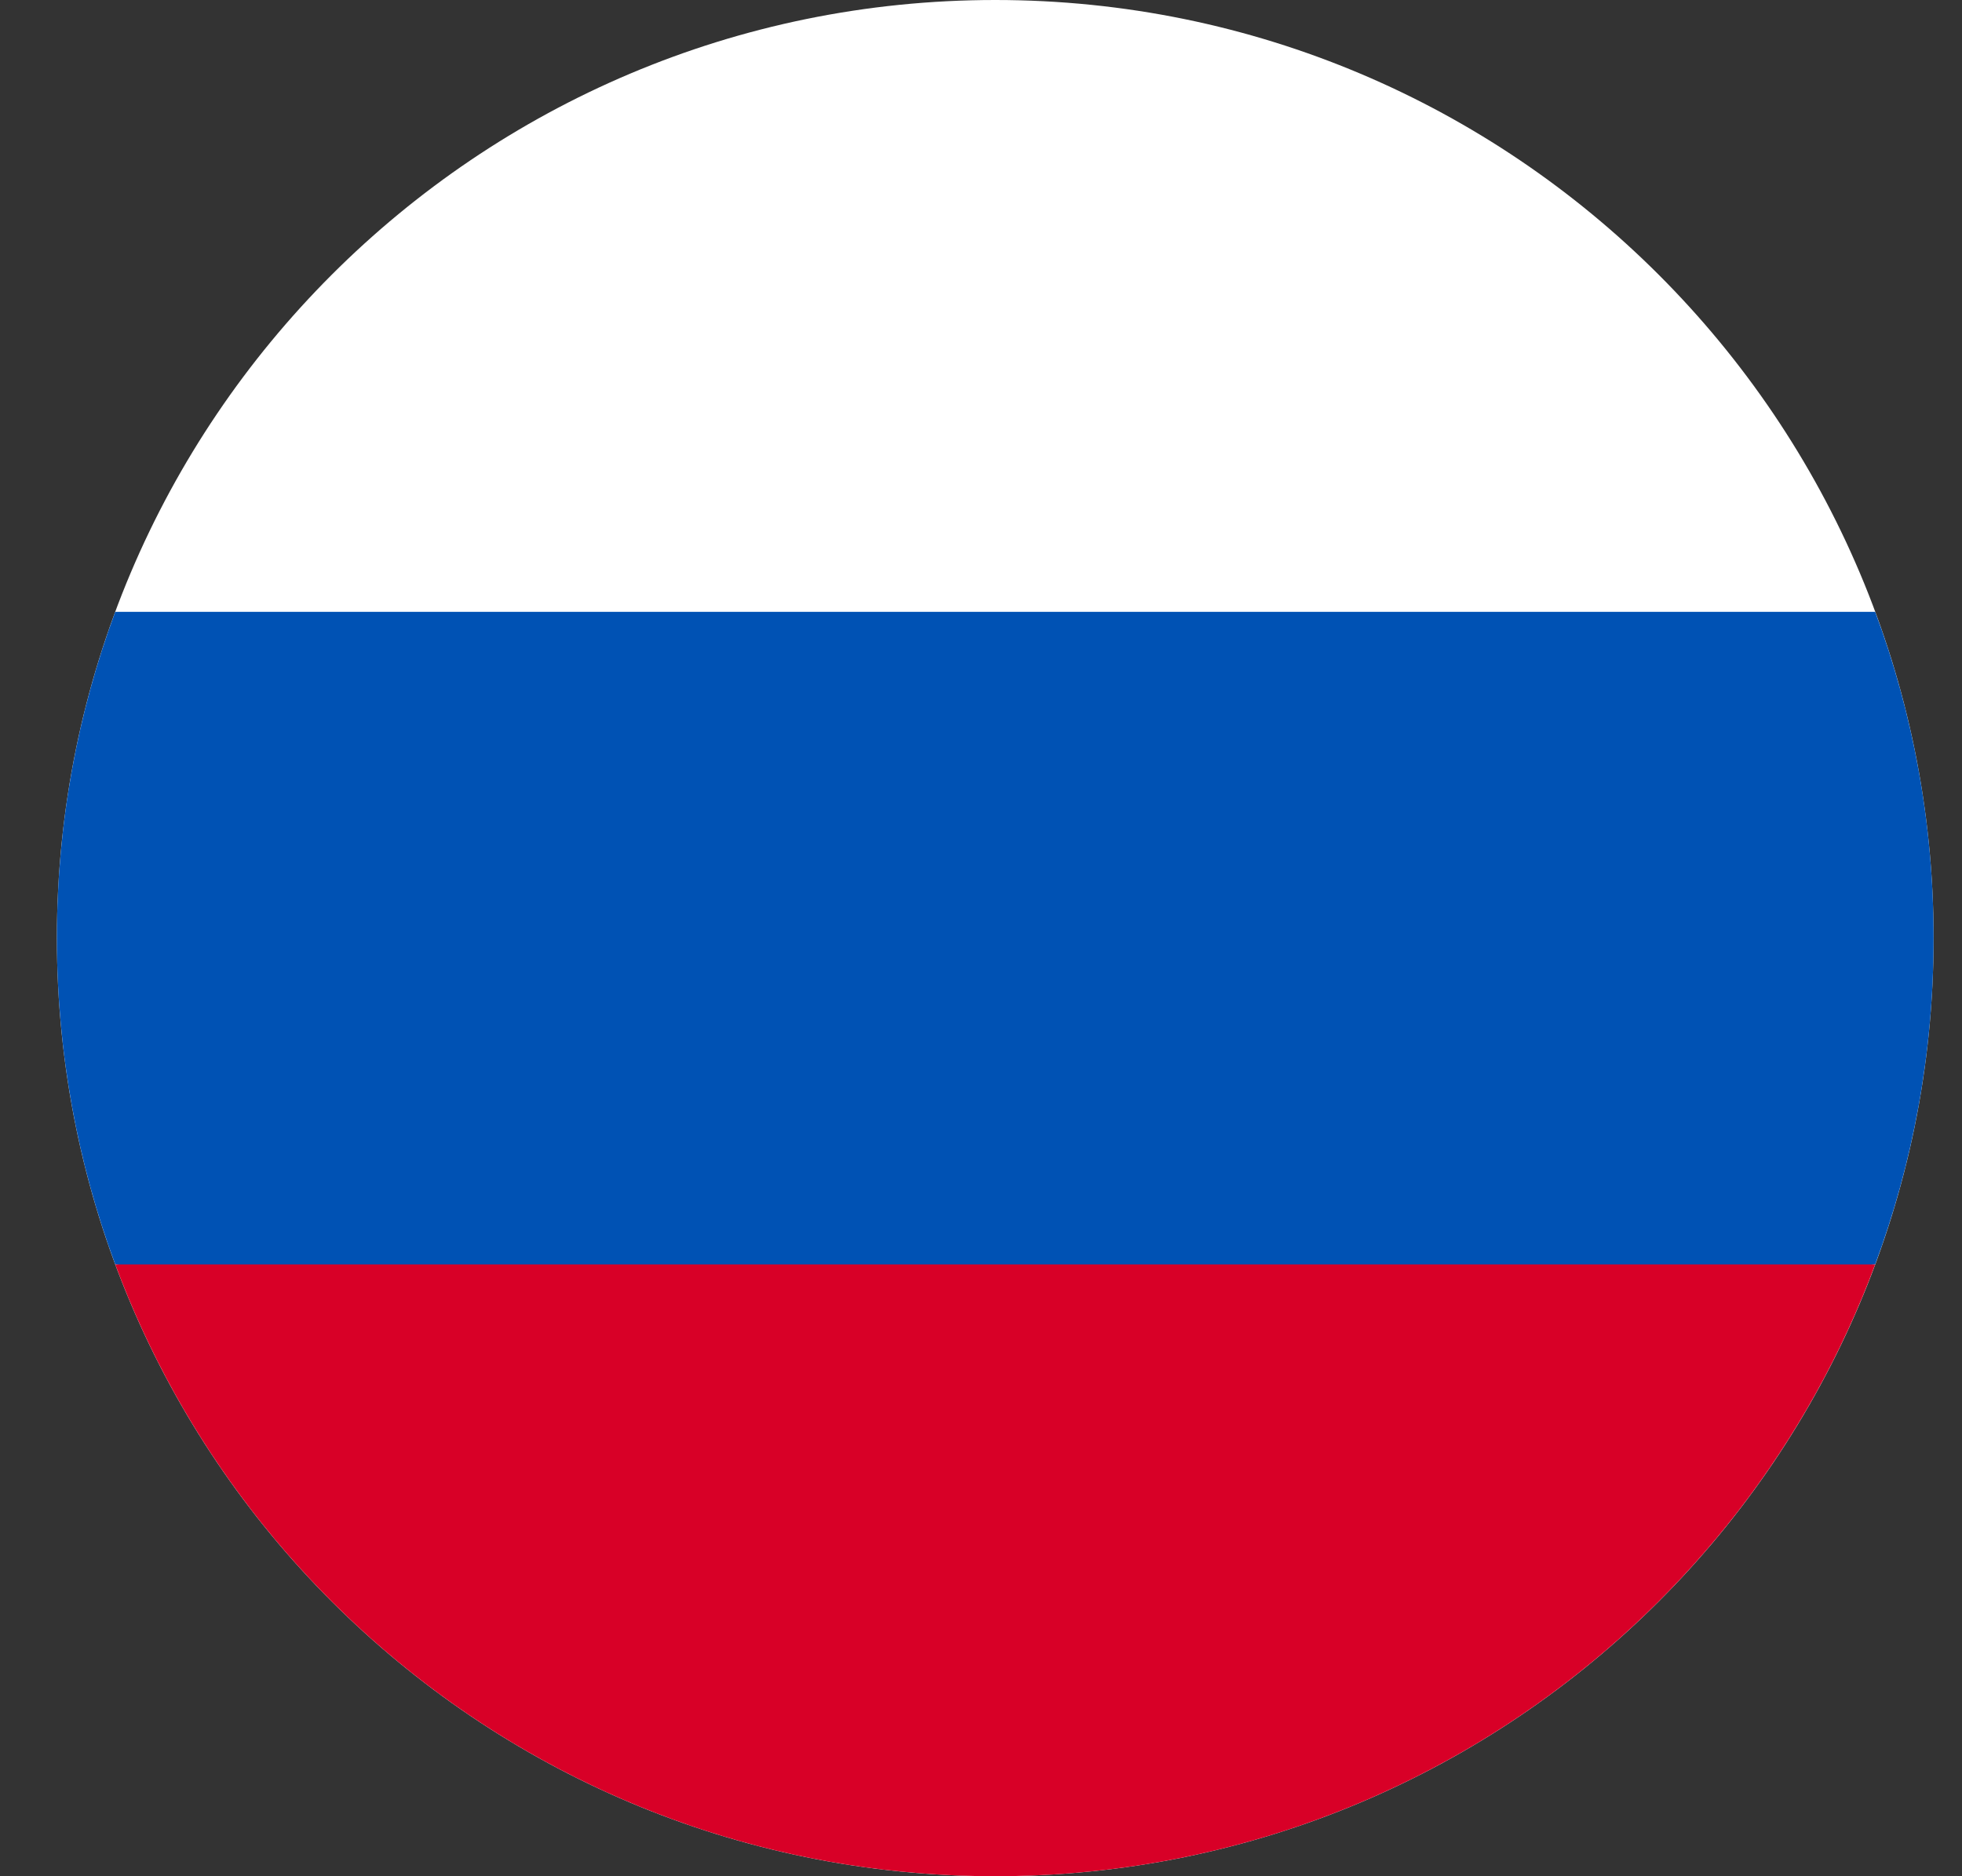
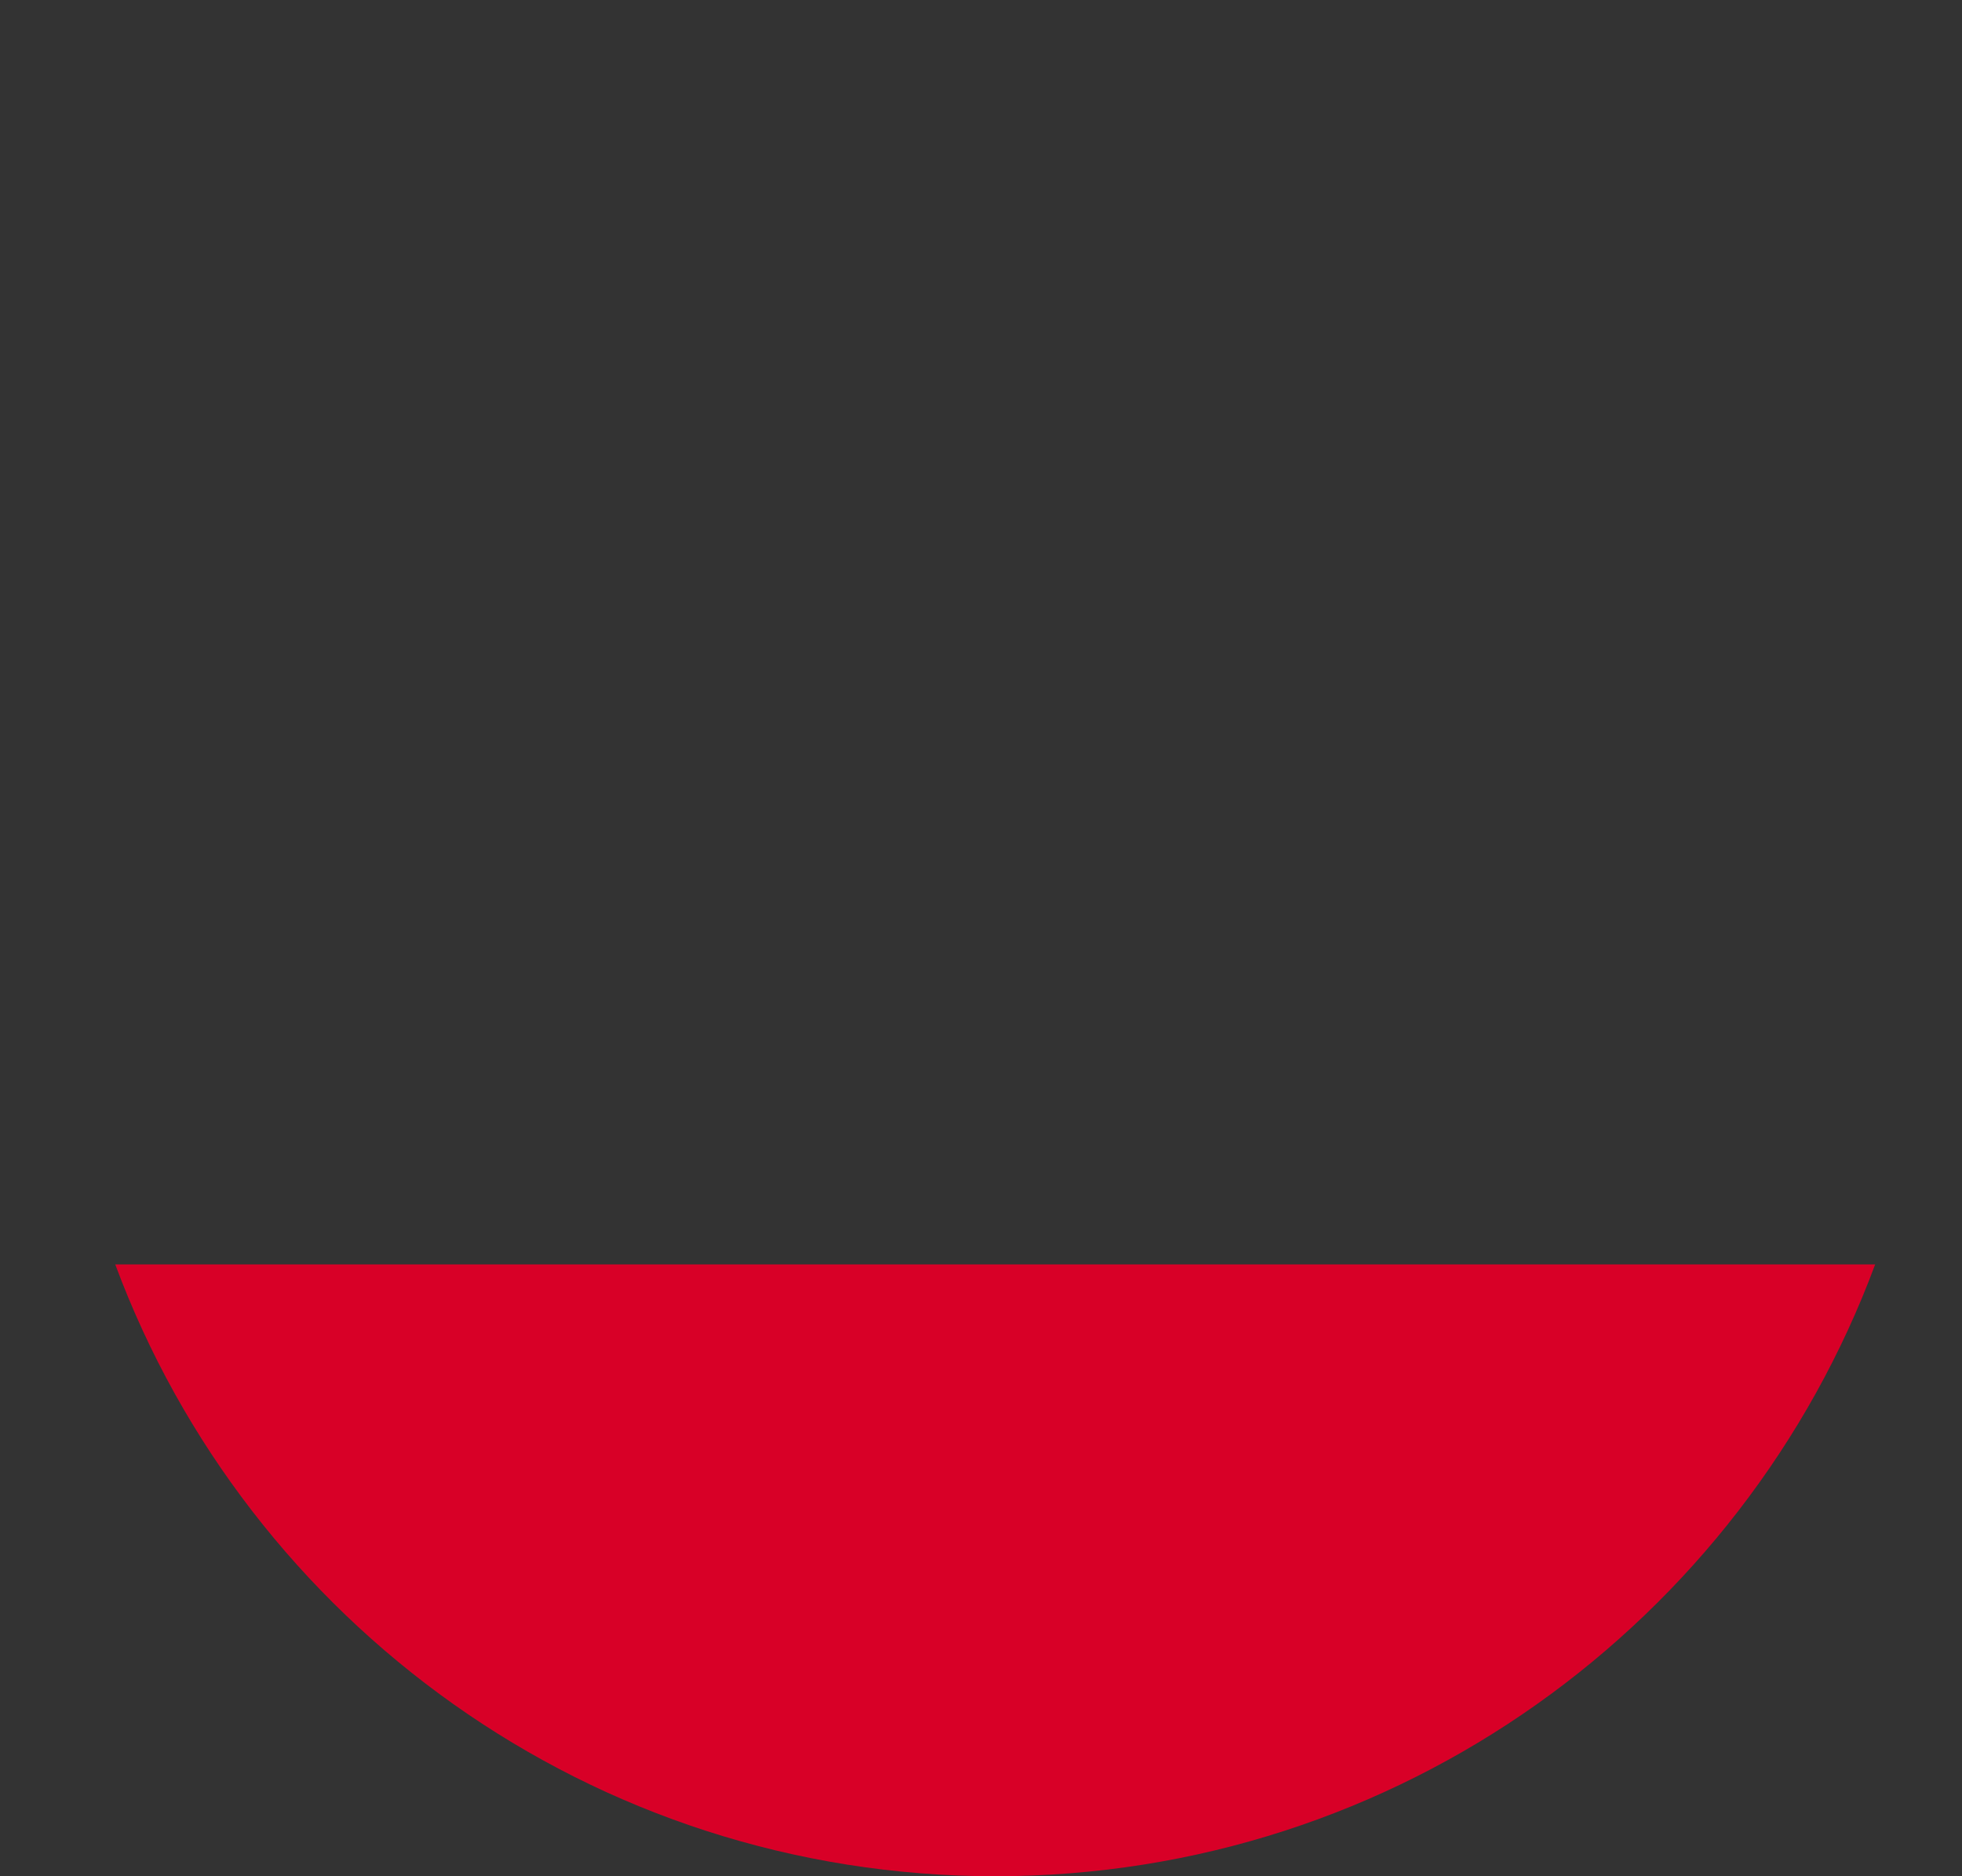
<svg xmlns="http://www.w3.org/2000/svg" width="23" height="22" viewBox="0 0 23 22" fill="none">
  <rect x="0" y="0" width="23" height="22" fill="#333333" stroke="none" />
  <g clip-path="url(#clip0_787_5150)">
-     <path d="M11.667 22C17.742 22 22.667 17.075 22.667 11C22.667 4.925 17.742 0 11.667 0C5.591 0 0.667 4.925 0.667 11C0.667 17.075 5.591 22 11.667 22Z" fill="white" />
-     <path d="M21.982 14.826C22.425 13.634 22.667 12.345 22.667 11C22.667 9.654 22.425 8.365 21.982 7.174H1.351C0.909 8.365 0.667 9.654 0.667 11C0.667 12.345 0.909 13.634 1.351 14.826L11.667 15.783L21.982 14.826Z" fill="#0052B4" />
    <path d="M11.667 22C16.396 22 20.428 19.015 21.982 14.826H1.351C2.905 19.015 6.937 22 11.667 22Z" fill="#D80027" />
  </g>
  <defs>
    <clipPath id="clip0_787_5150">
      <rect width="22" height="22" fill="white" transform="translate(0.667)" />
    </clipPath>
  </defs>
</svg>